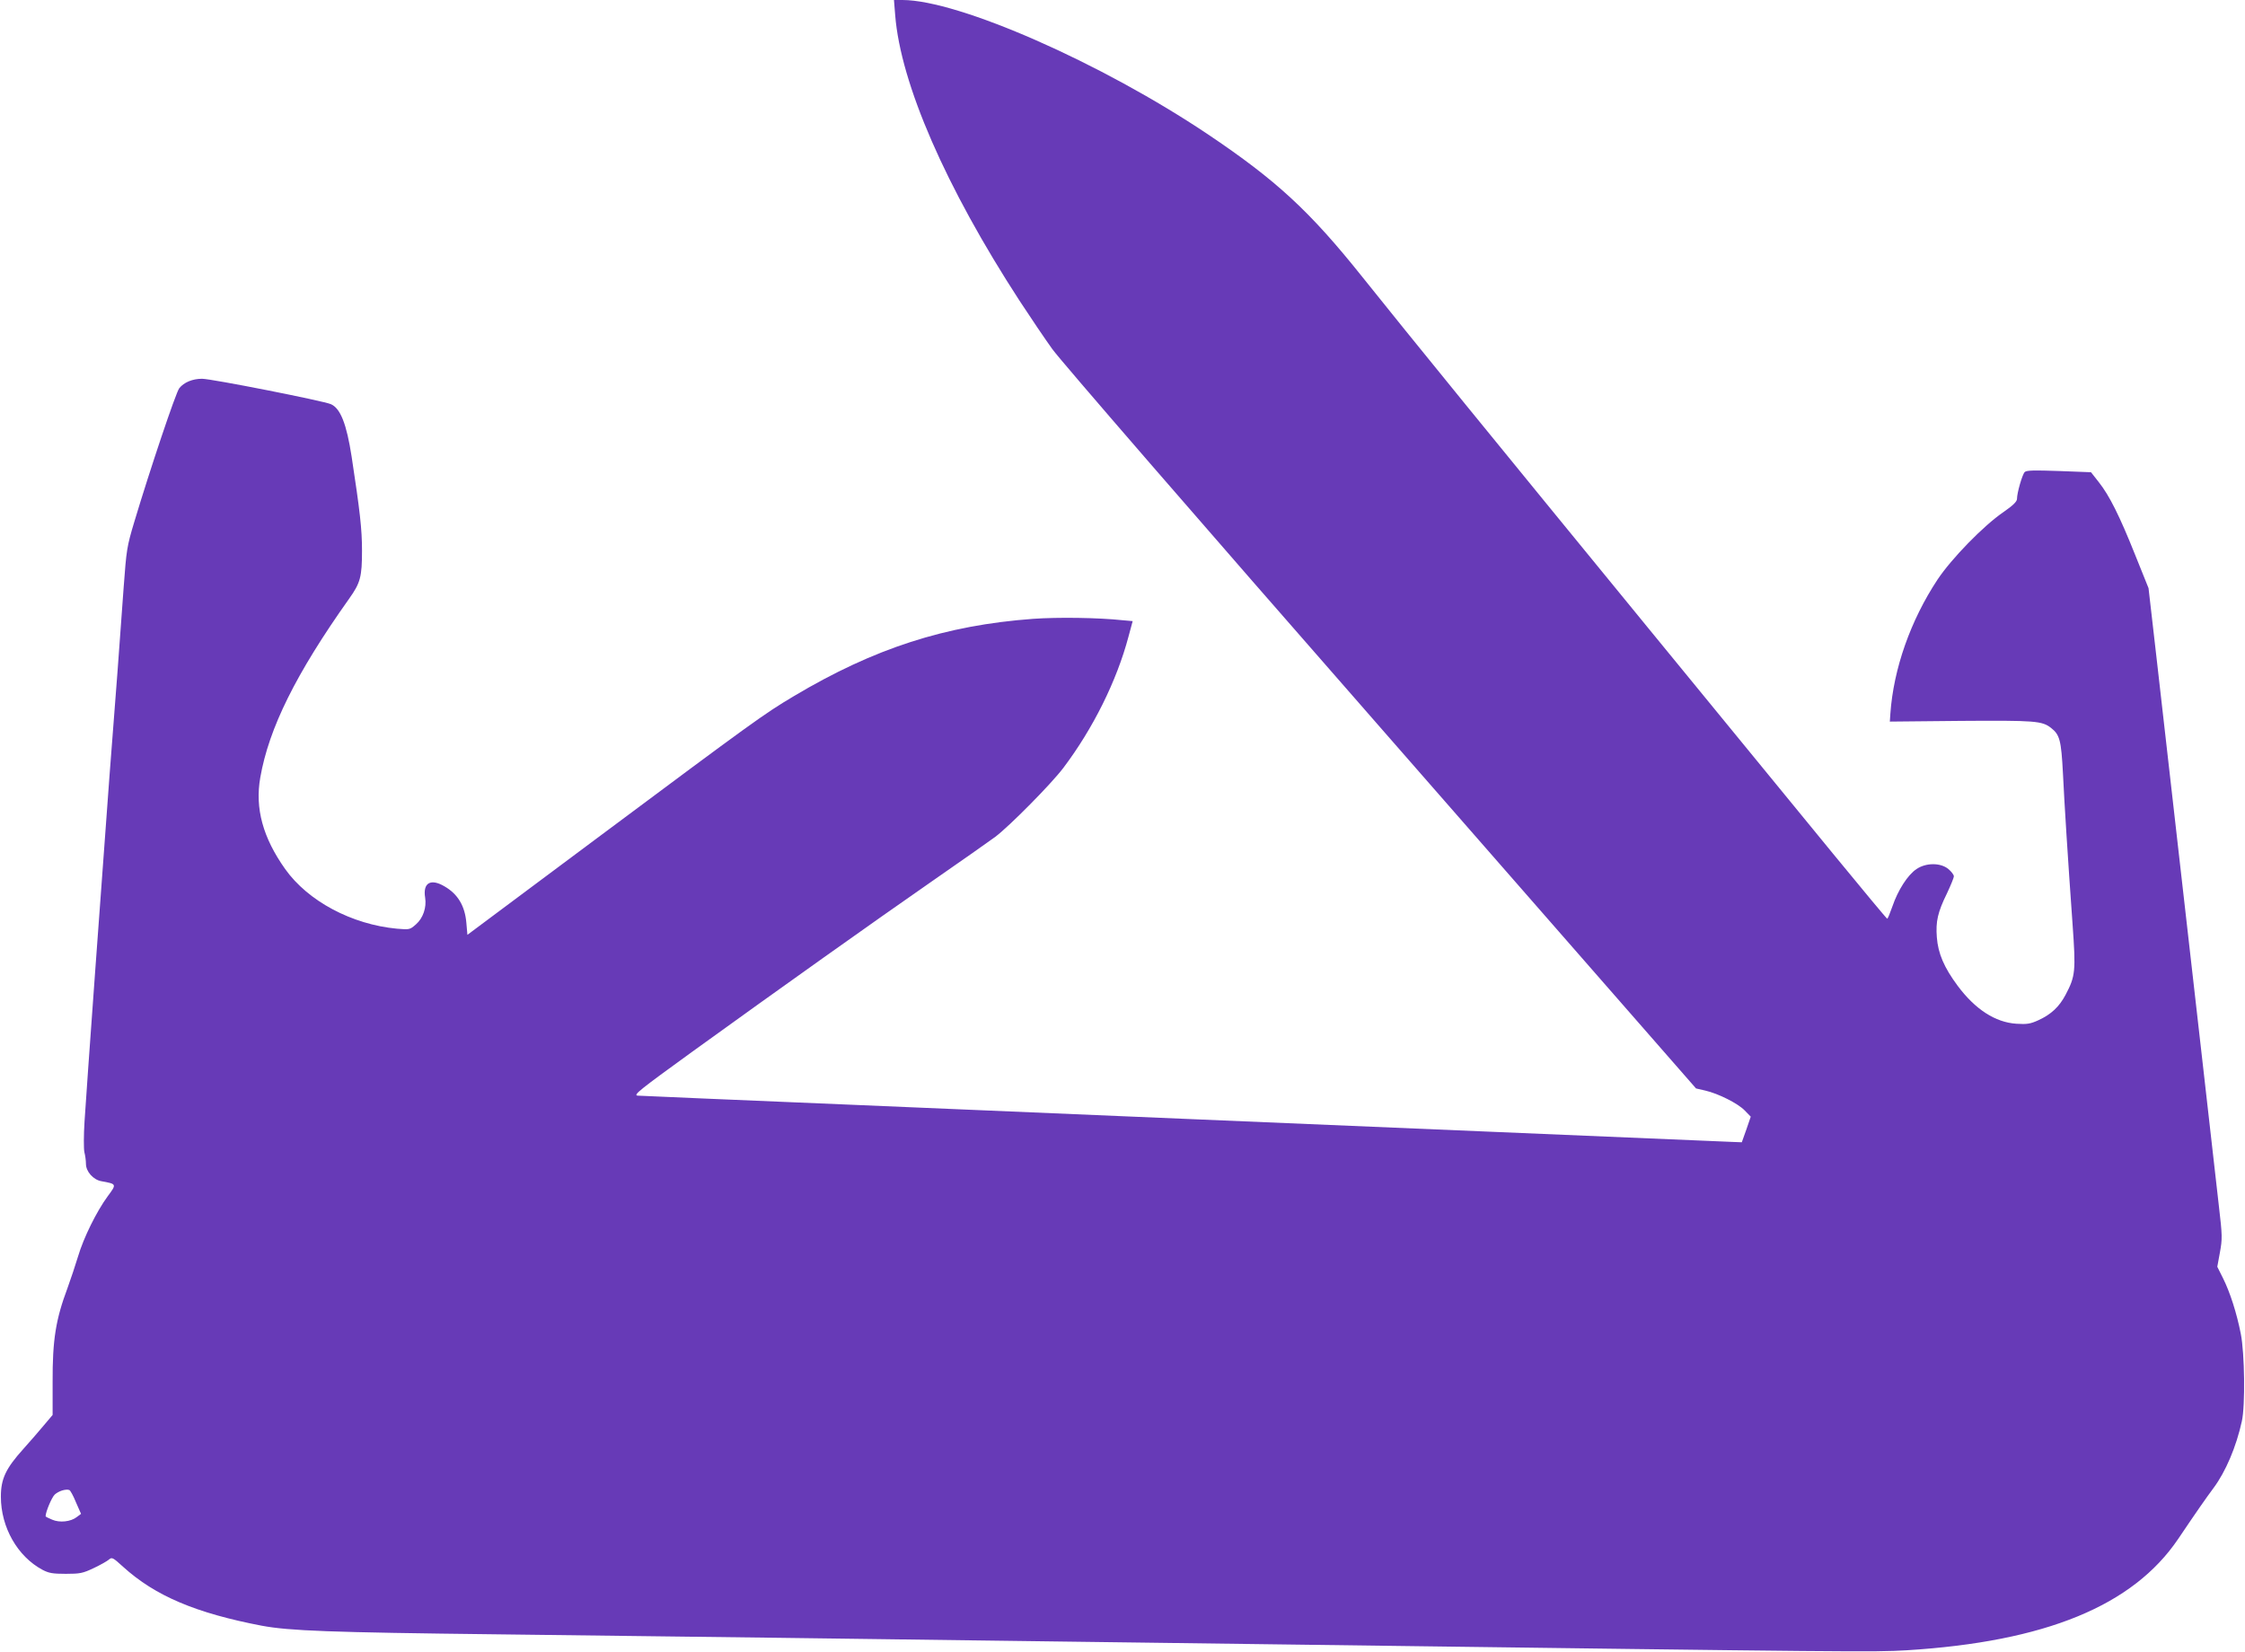
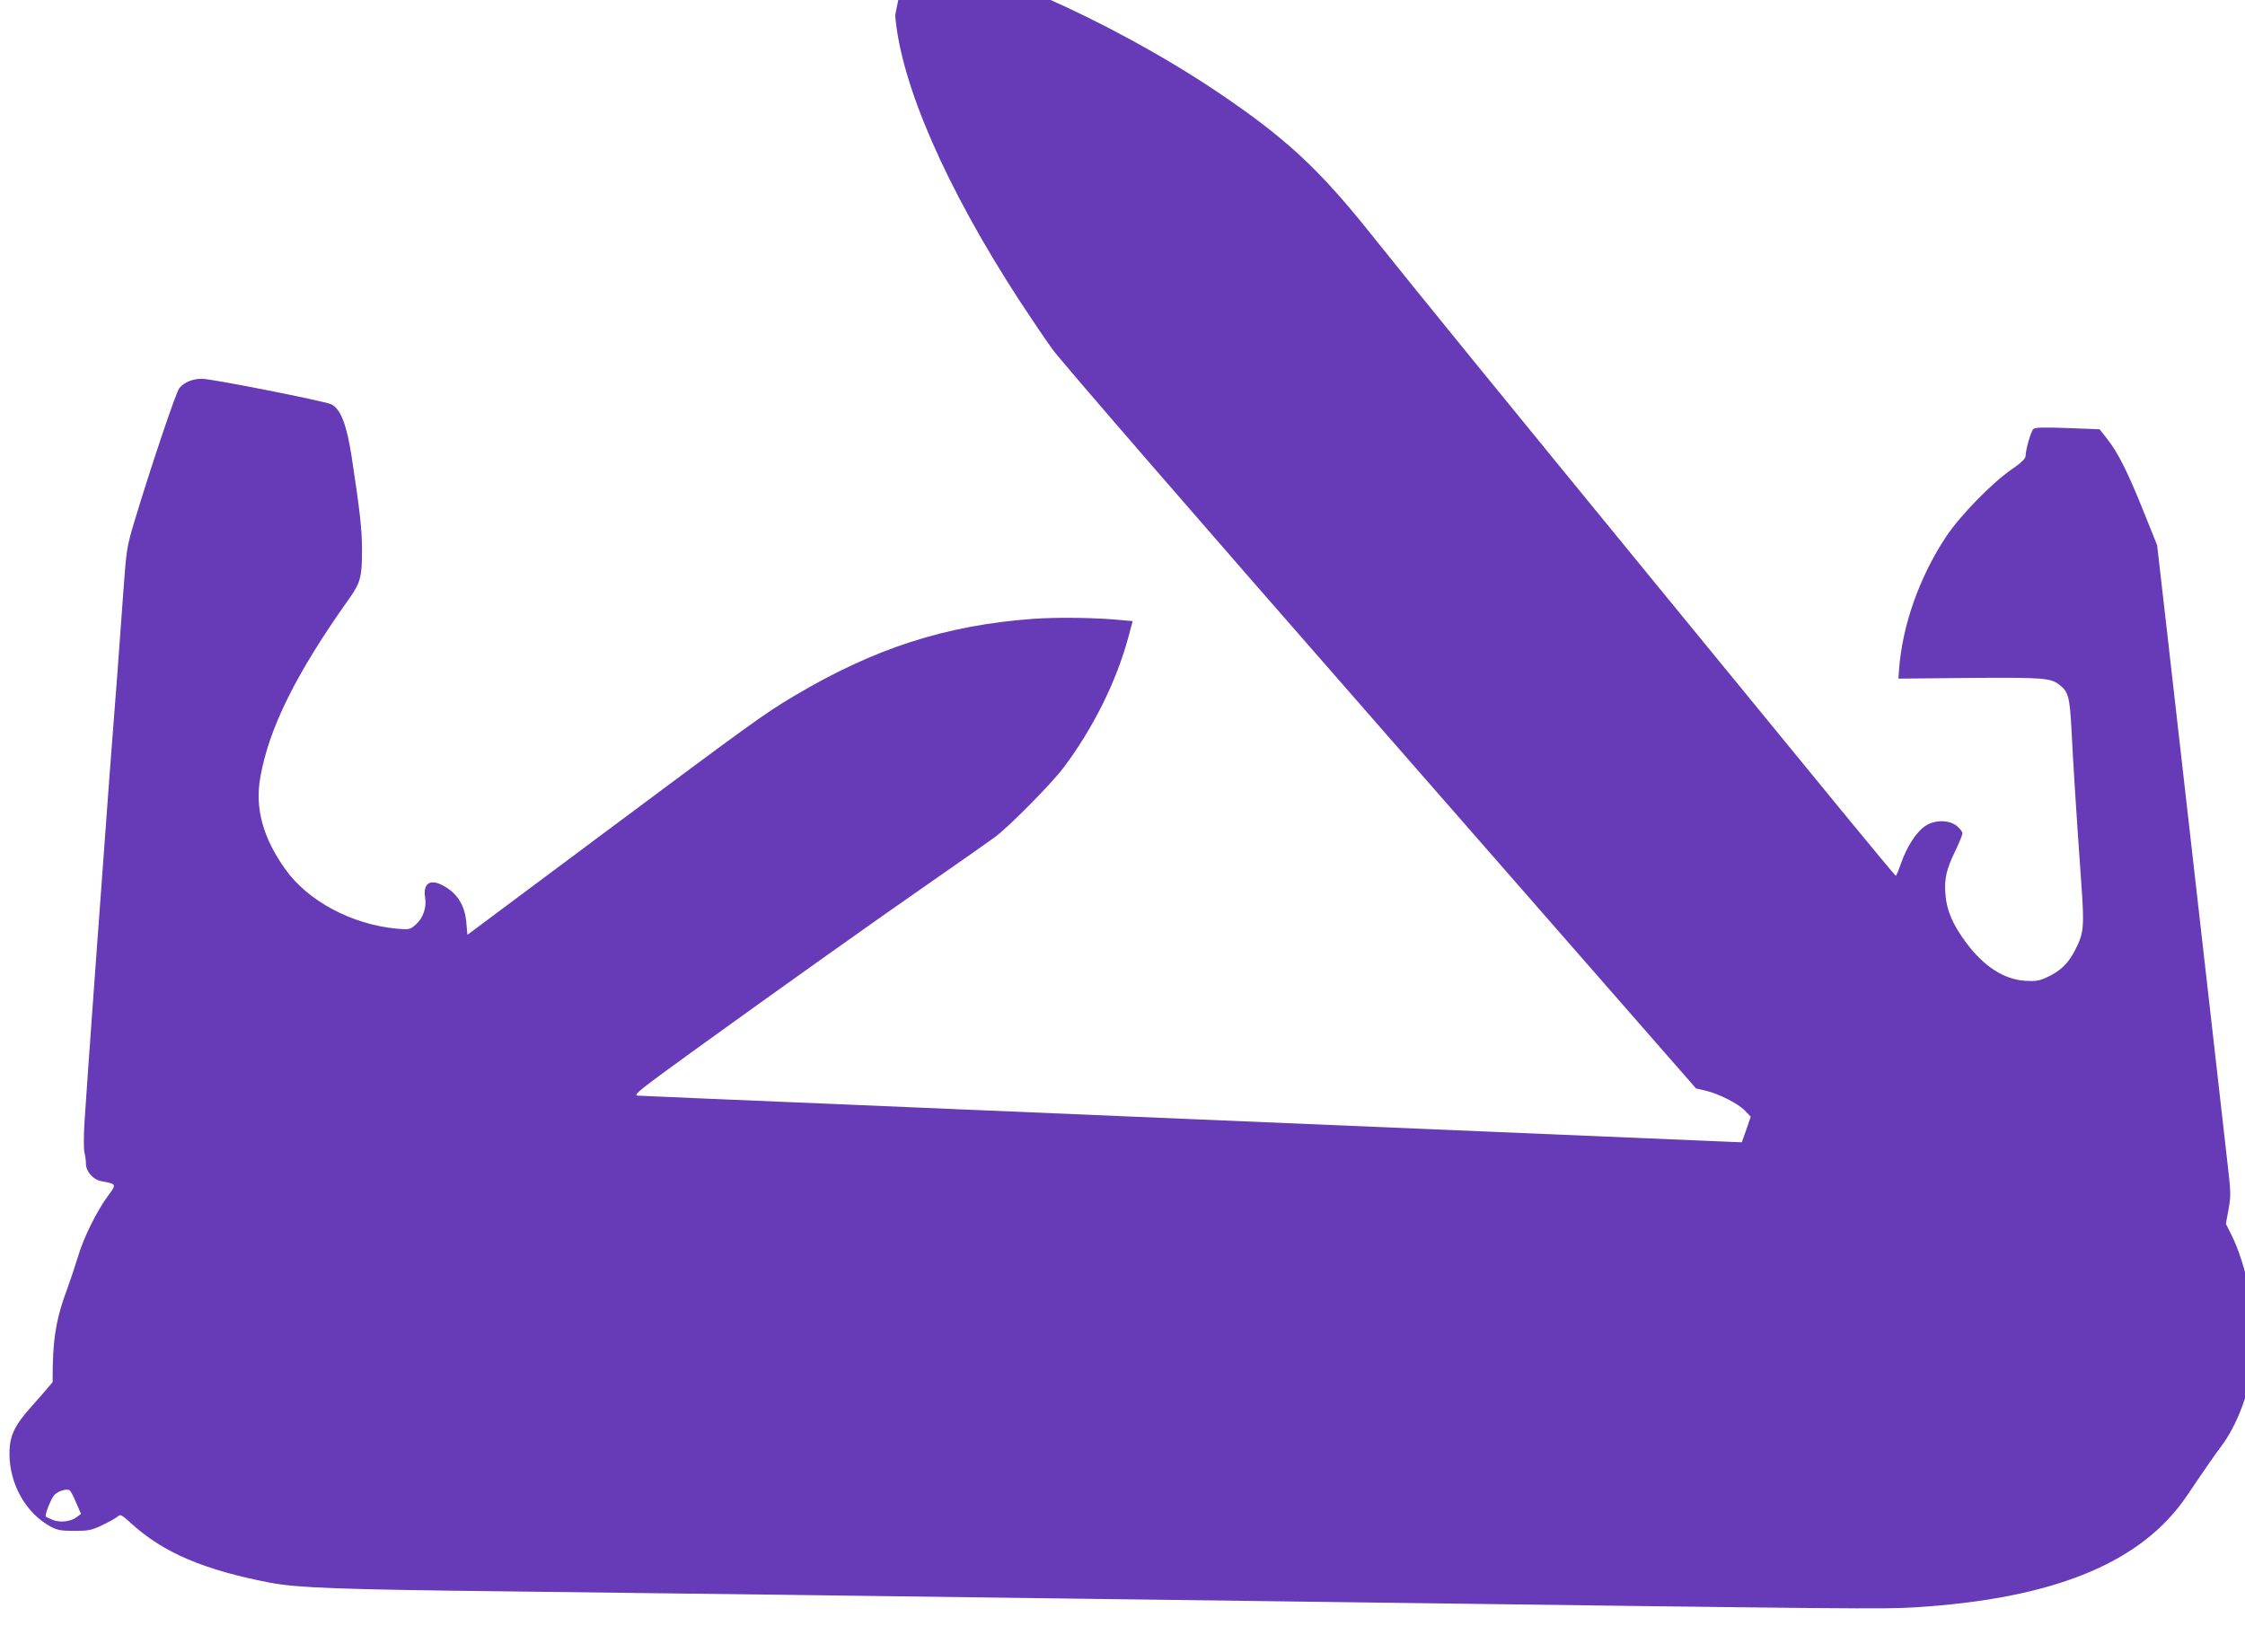
<svg xmlns="http://www.w3.org/2000/svg" version="1.0" width="1280pt" height="942pt" viewBox="0 0 1280 942" preserveAspectRatio="xMidYMid meet">
  <g transform="translate(0,942) scale(0.1,-0.1)" fill="#673ab7" stroke="none">
-     <path d="M5104 9333 c31 -390 288 -980 709 -1628 61 -93 145 -218 187 -276 44 -62 823 -962 1873 -2161 l1797 -2055 52 -12 c75 -17 188 -74 226 -114 l34 -35 -25 -73 -26 -73 -53 2 c-72 3 -2263 95 -3133 132 -385 16 -1235 52 -1890 80 -654 27 -1203 51 -1220 52 -26 3 12 33 310 249 504 364 1034 741 1371 975 165 114 326 228 359 252 83 63 318 301 387 392 170 225 305 497 372 749 l24 89 -57 5 c-140 15 -368 18 -511 8 -500 -37 -906 -168 -1364 -441 -170 -101 -233 -147 -1121 -809 l-740 -552 -6 68 c-8 96 -48 164 -124 208 -79 47 -125 21 -111 -64 9 -56 -12 -117 -52 -152 -35 -31 -37 -31 -109 -25 -257 24 -507 157 -637 340 -127 179 -173 346 -142 522 49 281 203 592 506 1019 65 91 74 125 74 275 0 124 -12 226 -59 535 -29 188 -64 276 -118 300 -43 19 -681 145 -735 145 -54 0 -103 -20 -130 -54 -20 -26 -166 -461 -256 -761 -43 -143 -45 -160 -61 -375 -9 -124 -25 -340 -35 -480 -11 -140 -31 -403 -45 -585 -40 -536 -134 -1828 -143 -1980 -5 -77 -5 -156 -1 -175 5 -19 9 -49 9 -67 0 -44 42 -91 88 -99 88 -16 88 -16 36 -86 -63 -86 -137 -235 -169 -343 -15 -50 -42 -130 -60 -180 -67 -179 -86 -295 -85 -537 l0 -187 -49 -58 c-26 -32 -80 -93 -118 -136 -100 -111 -128 -170 -128 -272 0 -175 95 -341 237 -417 36 -19 58 -23 133 -23 81 0 97 3 160 33 38 18 77 40 87 49 16 14 22 11 80 -42 183 -166 415 -264 791 -336 156 -29 384 -38 1342 -49 490 -6 1216 -15 1615 -20 399 -5 1081 -14 1515 -20 435 -6 1121 -15 1525 -20 3100 -41 3195 -42 3380 -31 793 49 1291 254 1549 635 105 156 161 236 202 291 69 93 129 234 161 380 20 90 16 388 -6 499 -23 117 -61 236 -101 316 l-33 66 15 82 c14 77 14 95 -6 265 -11 100 -52 461 -91 802 -91 803 -198 1737 -260 2285 l-50 436 -76 189 c-89 223 -147 339 -208 416 l-44 56 -183 7 c-144 5 -185 4 -195 -6 -14 -14 -44 -119 -44 -153 0 -15 -22 -37 -77 -75 -114 -78 -296 -265 -376 -385 -154 -233 -251 -509 -269 -765 l-3 -45 405 4 c424 3 463 0 514 -40 50 -39 58 -70 68 -259 9 -185 27 -470 55 -863 19 -266 16 -294 -40 -400 -36 -68 -81 -111 -155 -145 -46 -21 -65 -24 -126 -20 -120 8 -234 82 -334 216 -78 105 -112 185 -119 277 -7 90 5 143 58 251 21 45 39 88 39 97 0 8 -14 27 -31 41 -44 37 -128 37 -182 0 -50 -33 -106 -121 -137 -212 -14 -40 -27 -72 -30 -71 -3 0 -140 165 -305 366 -165 202 -639 781 -1054 1287 -879 1074 -1360 1664 -1633 2006 -300 376 -491 552 -881 814 -610 409 -1421 765 -1741 766 l-49 0 7 -87z m-4671 -8480 l29 -66 -24 -18 c-34 -27 -98 -34 -141 -15 -20 8 -37 17 -37 19 0 25 35 108 52 124 22 20 62 33 83 26 6 -2 23 -33 38 -70z" />
+     <path d="M5104 9333 c31 -390 288 -980 709 -1628 61 -93 145 -218 187 -276 44 -62 823 -962 1873 -2161 l1797 -2055 52 -12 c75 -17 188 -74 226 -114 l34 -35 -25 -73 -26 -73 -53 2 c-72 3 -2263 95 -3133 132 -385 16 -1235 52 -1890 80 -654 27 -1203 51 -1220 52 -26 3 12 33 310 249 504 364 1034 741 1371 975 165 114 326 228 359 252 83 63 318 301 387 392 170 225 305 497 372 749 l24 89 -57 5 c-140 15 -368 18 -511 8 -500 -37 -906 -168 -1364 -441 -170 -101 -233 -147 -1121 -809 l-740 -552 -6 68 c-8 96 -48 164 -124 208 -79 47 -125 21 -111 -64 9 -56 -12 -117 -52 -152 -35 -31 -37 -31 -109 -25 -257 24 -507 157 -637 340 -127 179 -173 346 -142 522 49 281 203 592 506 1019 65 91 74 125 74 275 0 124 -12 226 -59 535 -29 188 -64 276 -118 300 -43 19 -681 145 -735 145 -54 0 -103 -20 -130 -54 -20 -26 -166 -461 -256 -761 -43 -143 -45 -160 -61 -375 -9 -124 -25 -340 -35 -480 -11 -140 -31 -403 -45 -585 -40 -536 -134 -1828 -143 -1980 -5 -77 -5 -156 -1 -175 5 -19 9 -49 9 -67 0 -44 42 -91 88 -99 88 -16 88 -16 36 -86 -63 -86 -137 -235 -169 -343 -15 -50 -42 -130 -60 -180 -67 -179 -86 -295 -85 -537 c-26 -32 -80 -93 -118 -136 -100 -111 -128 -170 -128 -272 0 -175 95 -341 237 -417 36 -19 58 -23 133 -23 81 0 97 3 160 33 38 18 77 40 87 49 16 14 22 11 80 -42 183 -166 415 -264 791 -336 156 -29 384 -38 1342 -49 490 -6 1216 -15 1615 -20 399 -5 1081 -14 1515 -20 435 -6 1121 -15 1525 -20 3100 -41 3195 -42 3380 -31 793 49 1291 254 1549 635 105 156 161 236 202 291 69 93 129 234 161 380 20 90 16 388 -6 499 -23 117 -61 236 -101 316 l-33 66 15 82 c14 77 14 95 -6 265 -11 100 -52 461 -91 802 -91 803 -198 1737 -260 2285 l-50 436 -76 189 c-89 223 -147 339 -208 416 l-44 56 -183 7 c-144 5 -185 4 -195 -6 -14 -14 -44 -119 -44 -153 0 -15 -22 -37 -77 -75 -114 -78 -296 -265 -376 -385 -154 -233 -251 -509 -269 -765 l-3 -45 405 4 c424 3 463 0 514 -40 50 -39 58 -70 68 -259 9 -185 27 -470 55 -863 19 -266 16 -294 -40 -400 -36 -68 -81 -111 -155 -145 -46 -21 -65 -24 -126 -20 -120 8 -234 82 -334 216 -78 105 -112 185 -119 277 -7 90 5 143 58 251 21 45 39 88 39 97 0 8 -14 27 -31 41 -44 37 -128 37 -182 0 -50 -33 -106 -121 -137 -212 -14 -40 -27 -72 -30 -71 -3 0 -140 165 -305 366 -165 202 -639 781 -1054 1287 -879 1074 -1360 1664 -1633 2006 -300 376 -491 552 -881 814 -610 409 -1421 765 -1741 766 l-49 0 7 -87z m-4671 -8480 l29 -66 -24 -18 c-34 -27 -98 -34 -141 -15 -20 8 -37 17 -37 19 0 25 35 108 52 124 22 20 62 33 83 26 6 -2 23 -33 38 -70z" />
  </g>
</svg>